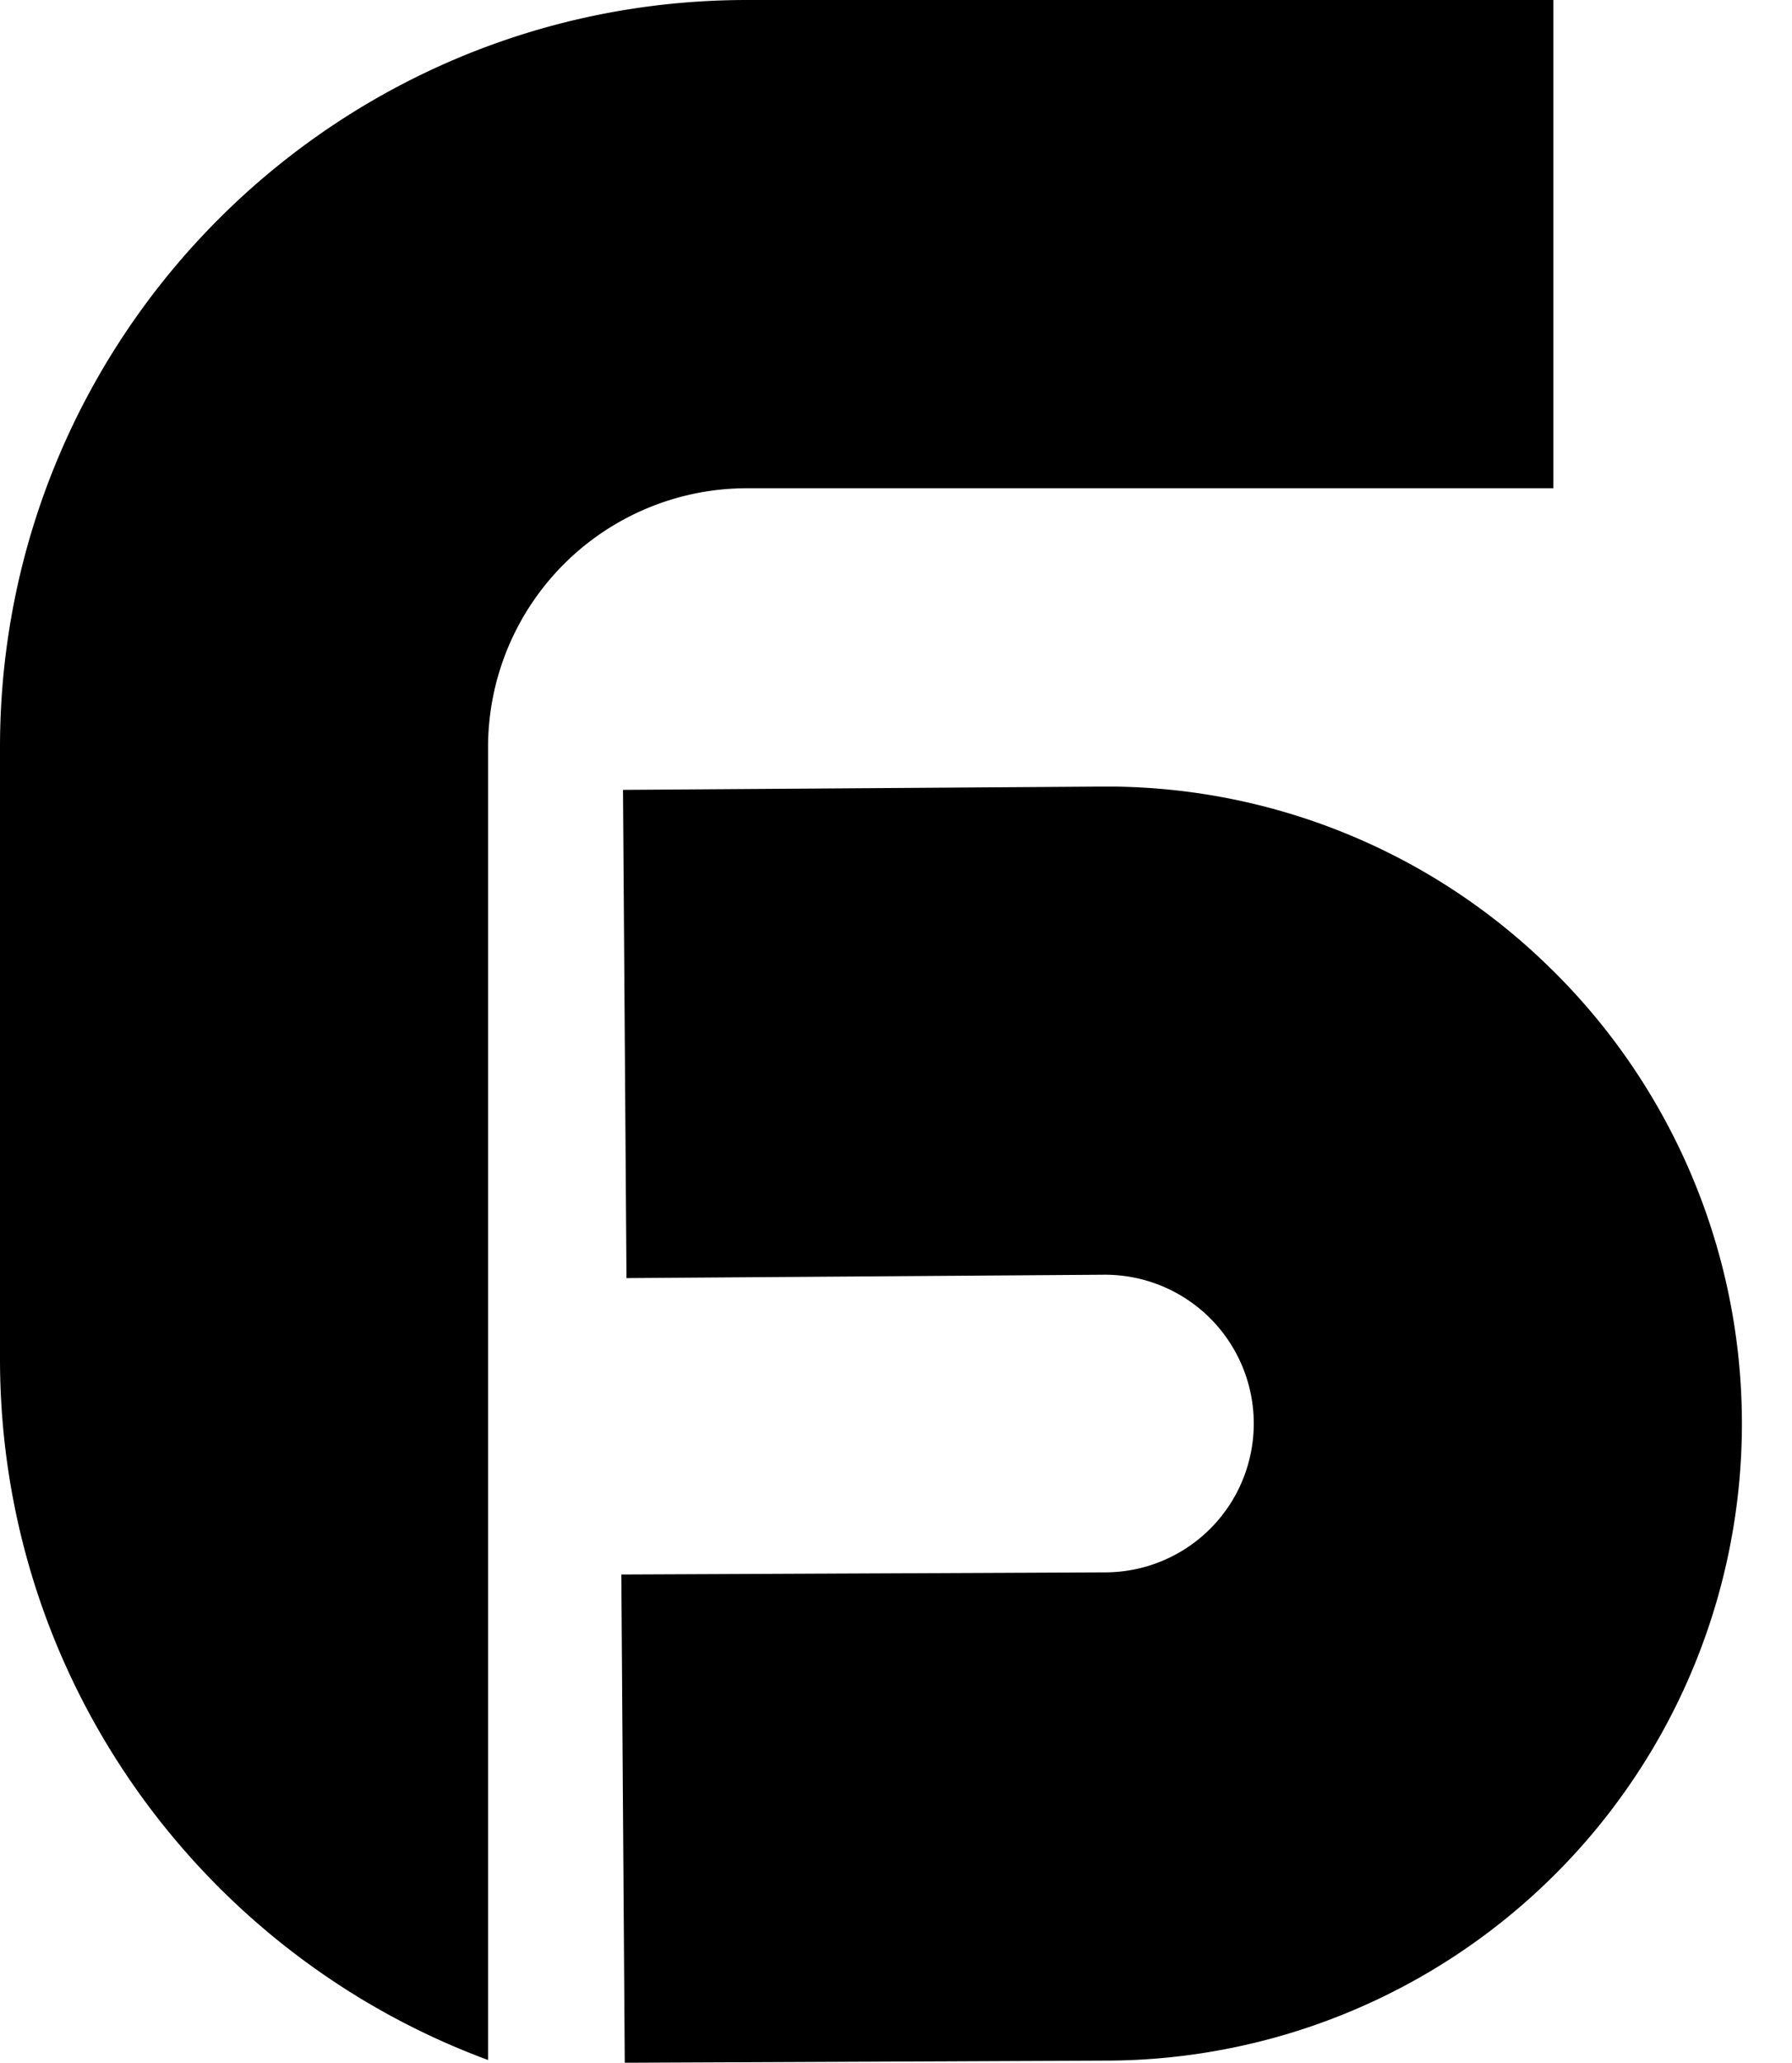
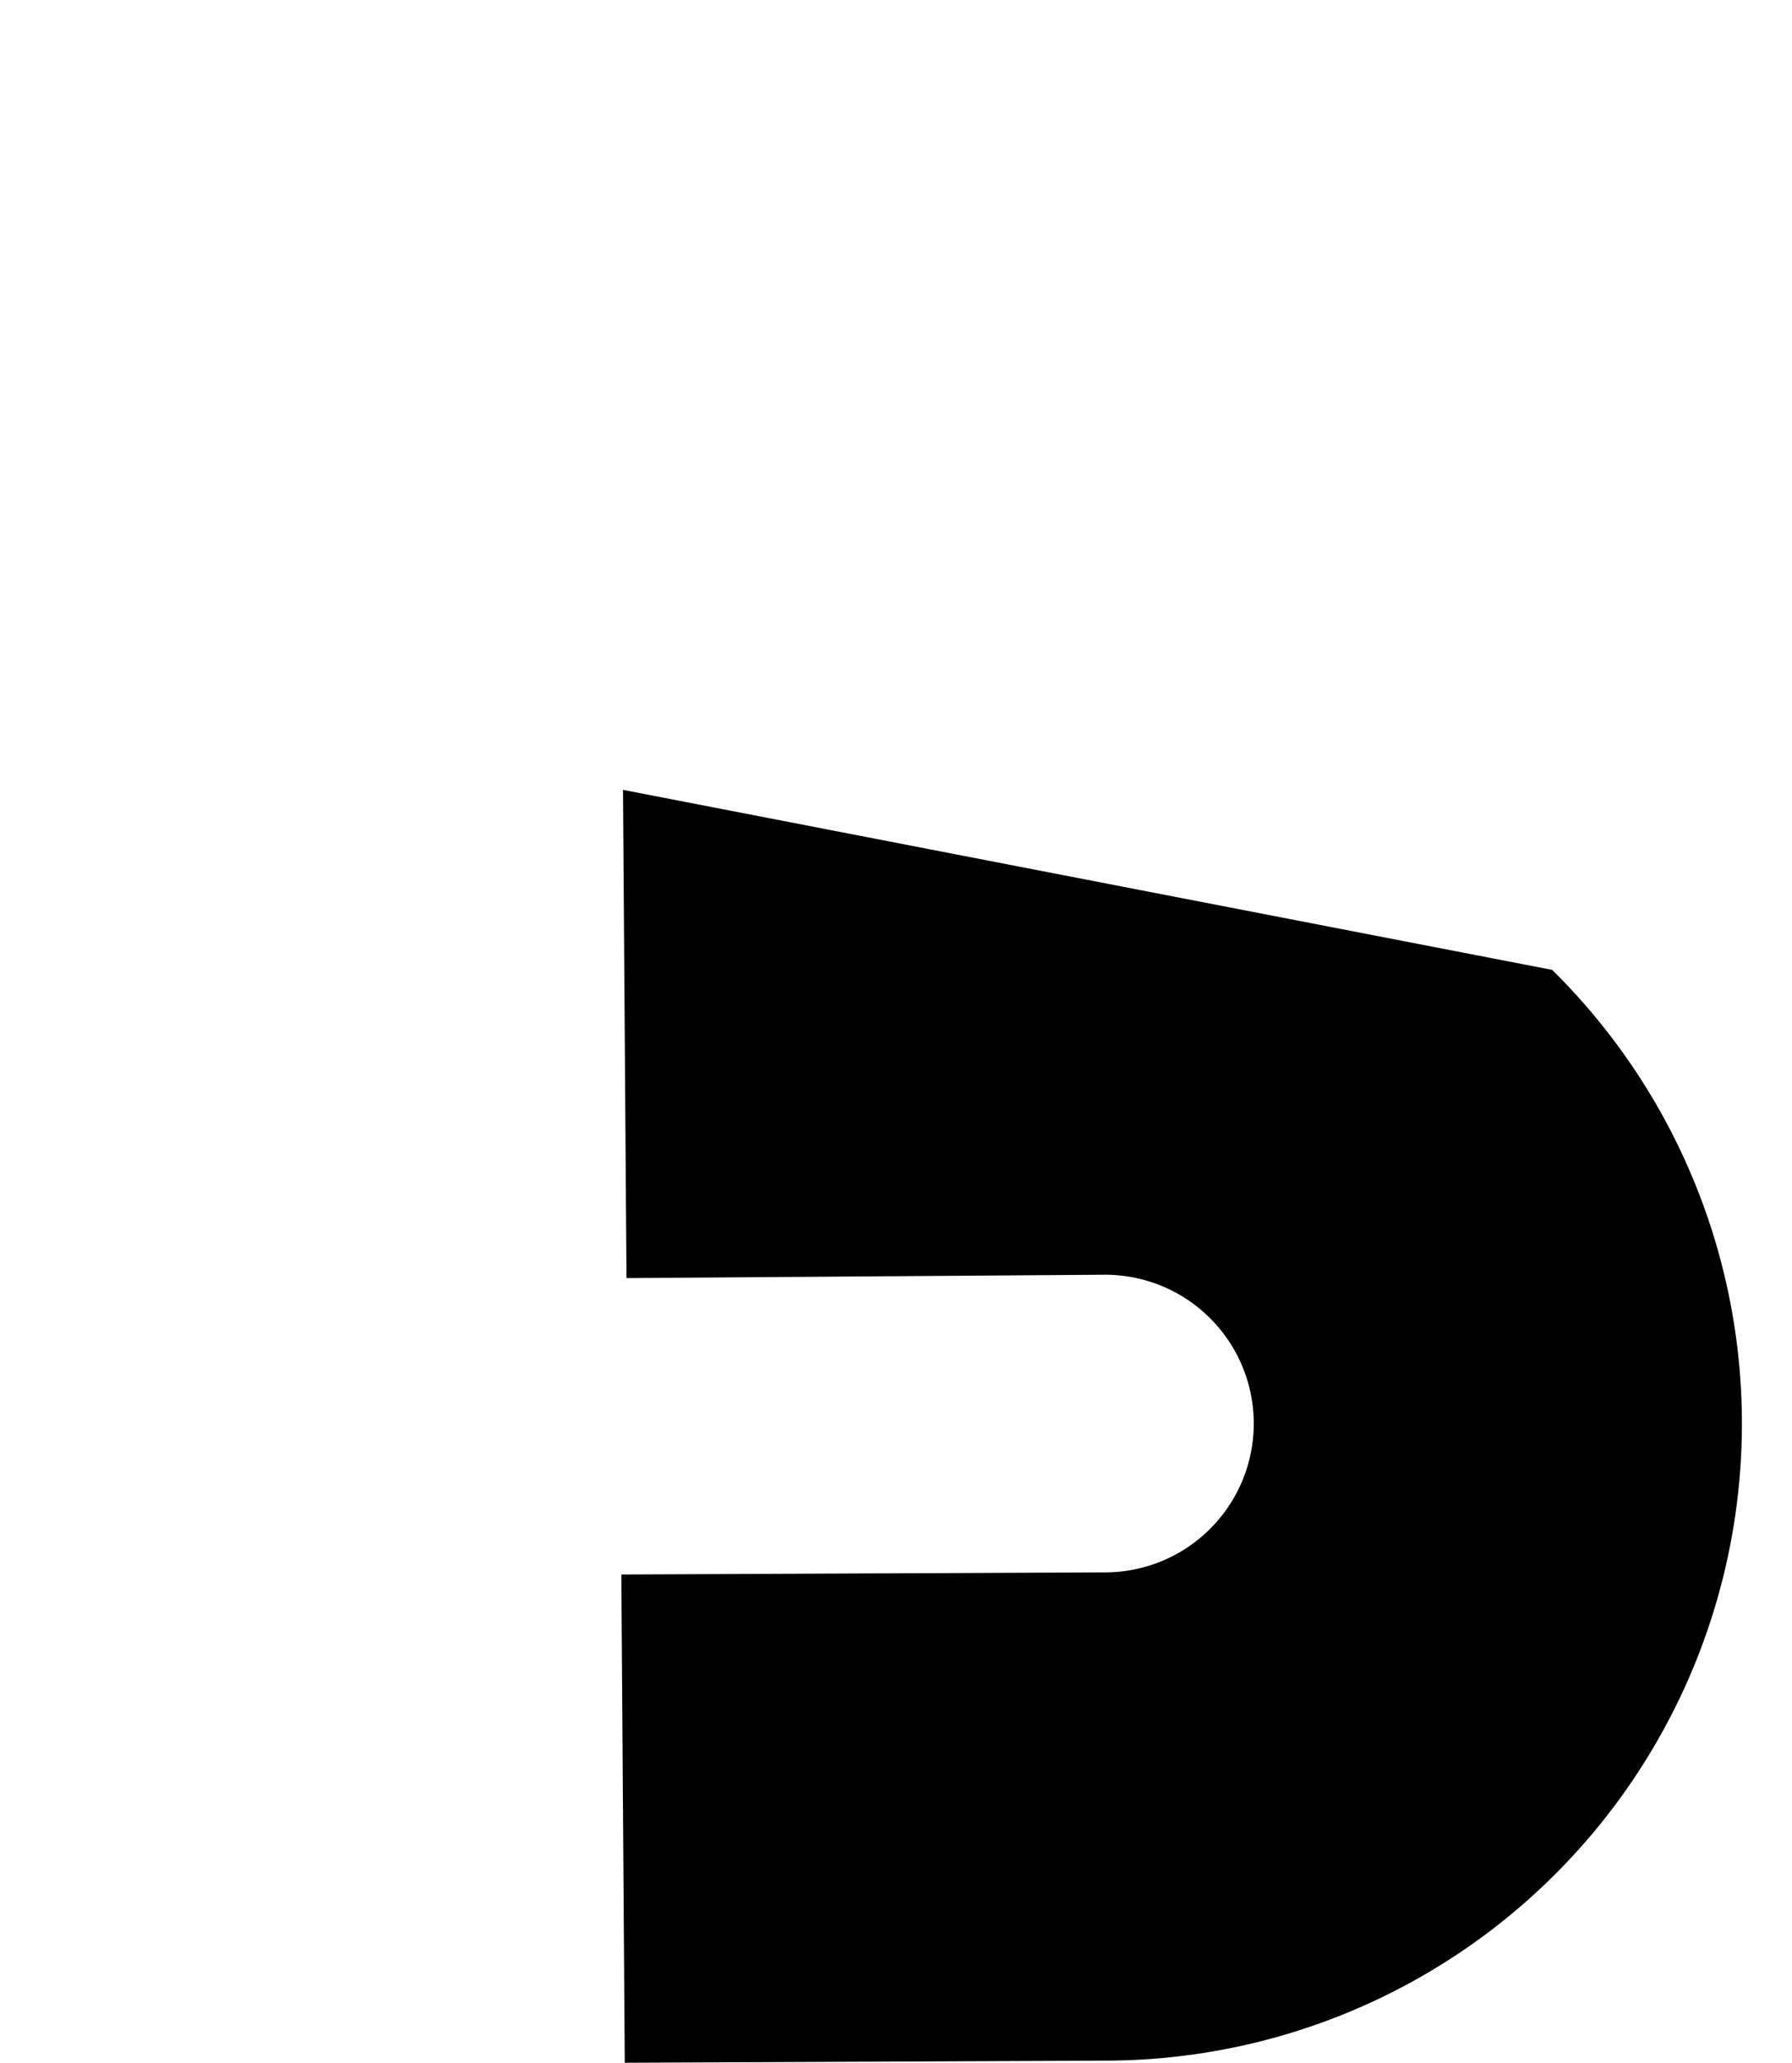
<svg xmlns="http://www.w3.org/2000/svg" height="750.0" preserveAspectRatio="xMidYMid meet" version="1.0" viewBox="0.0 0.0 651.8 750.0" width="651.8" zoomAndPan="magnify">
  <g id="change1_1">
-     <path d="M564.54,352.64A230.11,230.11,0,0,0,400.27,286L226.6,287.19l1.27,177.52,173.66-1.23a54.11,54.11,0,1,1,.77,108.22L226,572.48,227.24,750l176.32-.78a231.63,231.63,0,0,0,161-396.58Z" />
+     <path d="M564.54,352.64L226.6,287.19l1.27,177.52,173.66-1.23a54.11,54.11,0,1,1,.77,108.22L226,572.48,227.24,750l176.32-.78a231.63,231.63,0,0,0,161-396.58Z" />
  </g>
  <g id="change1_2">
-     <path d="M286.78,177.52H565V0H271.72C121.65,0,0,121.65,0,271.72V494.09C0,611,73.89,710.72,177.52,749V271.72a94.2,94.2,0,0,1,94.2-94.2Z" />
-   </g>
+     </g>
</svg>